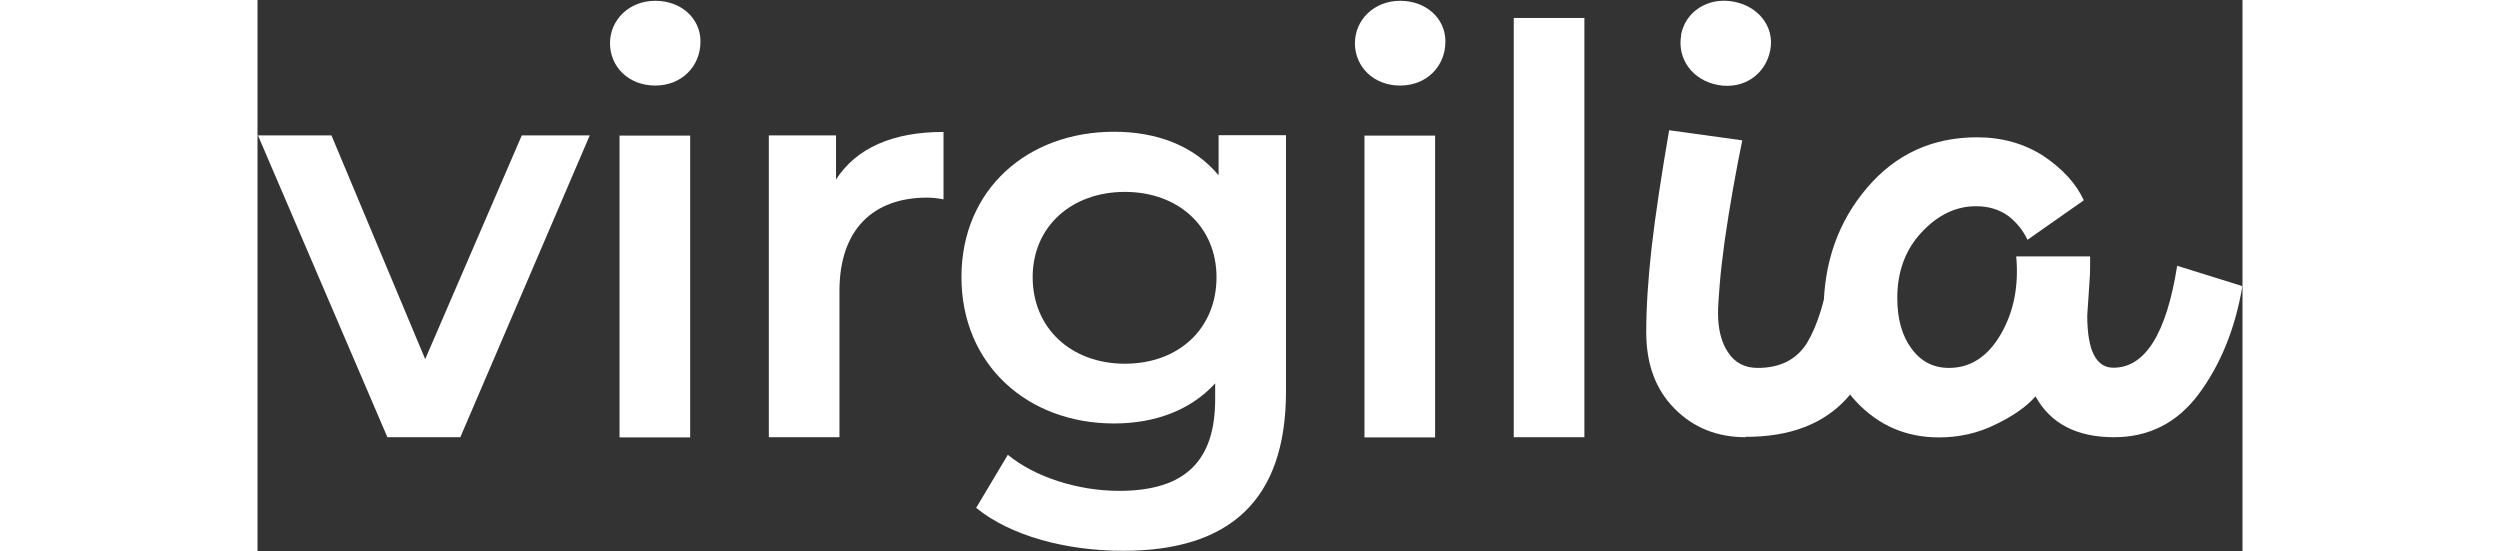
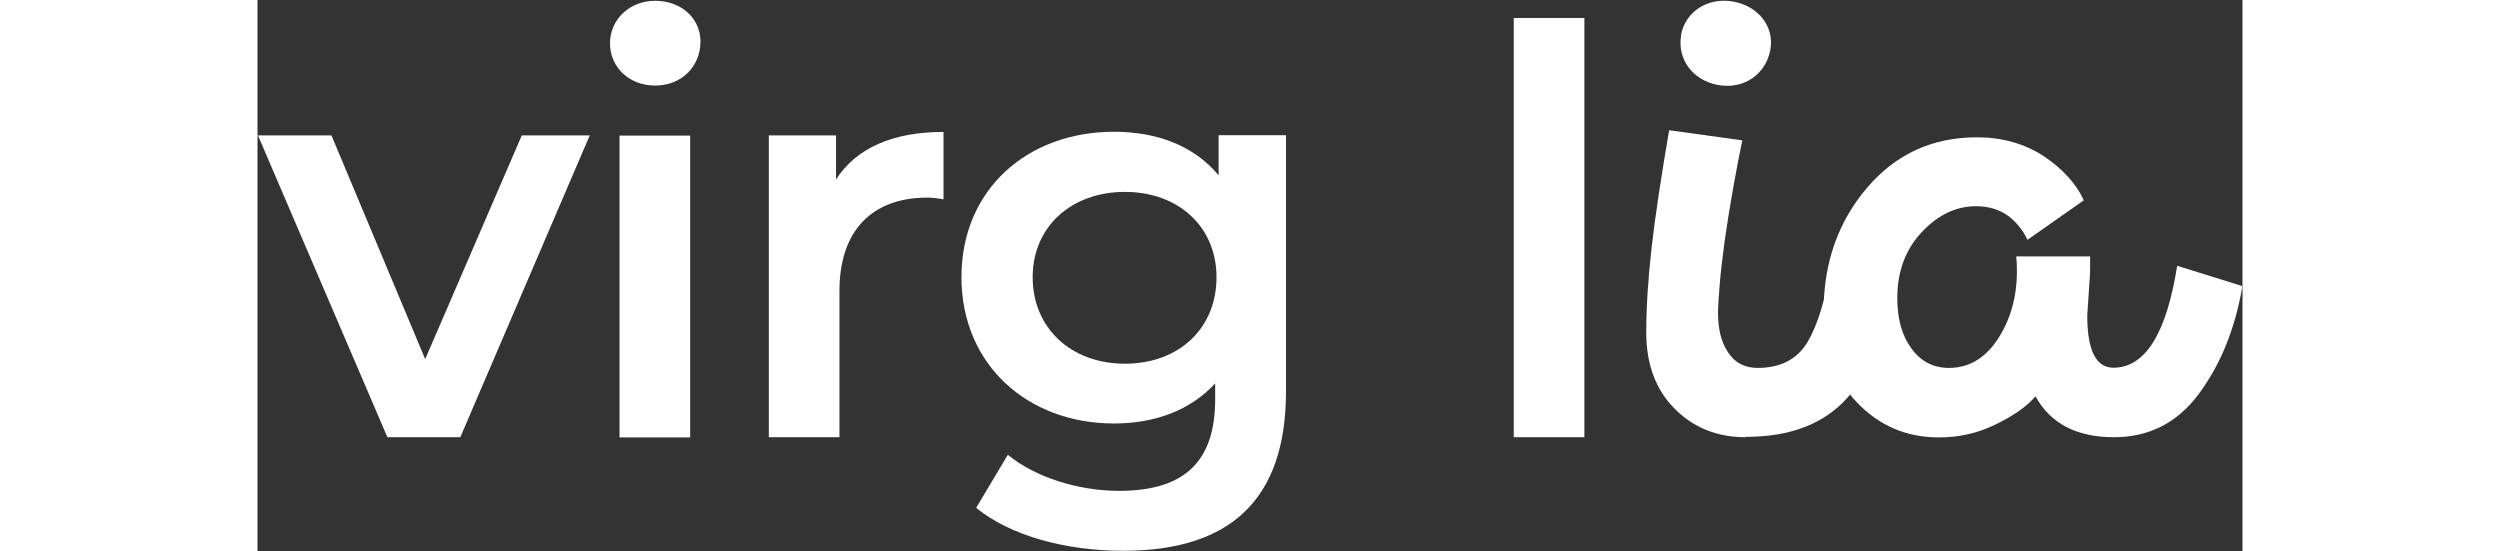
<svg xmlns="http://www.w3.org/2000/svg" width="2000" height="441" viewBox="0 0 1588 441" fill="none">
  <rect x="0" y="0" width="1588" height="441" fill="#333333" stroke="none" />
  <g clip-path="url(#clip0_7876_10)">
    <path d="M265.804 108.309L162.255 349.771H103.913L0.364 108.309H59.164L134.153 287.306L211.433 108.309H265.651H265.804Z" fill="#FFF" />
    <path d="M281.992 34.694C281.992 15.756 297.417 0.636 318.188 0.636C338.959 0.636 354.385 14.687 354.385 33.167C354.385 53.022 339.417 68.447 318.188 68.447C296.959 68.447 281.992 53.48 281.992 34.542V34.694ZM289.628 108.462H346.137V349.924H289.628V108.309V108.462Z" fill="#FFF" />
    <path d="M548.808 105.713V159.473C543.768 158.556 539.797 158.098 535.673 158.098C492.757 158.098 465.571 183.451 465.571 232.629V349.771H409.062V108.309H462.822V143.589C479.164 118.236 508.488 105.56 548.655 105.56L548.808 105.713Z" fill="#FFF" />
    <path d="M822.8 108.309V313.116C822.8 400.782 777.134 440.644 692.524 440.644C647.316 440.644 602.567 428.884 574.924 406.28L600.276 363.822C621.505 381.385 655.869 392.687 689.316 392.687C742.618 392.687 766.138 368.251 766.138 319.378V306.702C746.284 328.389 717.724 338.774 685.193 338.774C616.007 338.774 563.164 291.734 563.164 221.633C563.164 151.531 616.007 105.407 685.193 105.407C719.098 105.407 748.88 116.251 768.887 140.229V108.156H822.647L822.8 108.309ZM767.207 221.785C767.207 181.16 736.509 153.516 693.898 153.516C651.287 153.516 620.131 181.16 620.131 221.785C620.131 262.411 650.829 290.971 693.898 290.971C736.967 290.971 767.207 262.869 767.207 221.785Z" fill="#FFF" />
-     <path d="M877.934 34.694C877.934 15.756 893.36 0.636 914.131 0.636C934.902 0.636 950.327 14.687 950.327 33.167C950.327 53.022 935.36 68.447 914.131 68.447C892.902 68.447 877.934 53.48 877.934 34.542V34.694ZM885.571 108.462H942.08V349.924H885.571V108.309V108.462Z" fill="#FFF" />
    <path d="M1005 14.382H1061.51V349.771H1005V14.382Z" fill="#FFF" />
    <path d="M1190.57 349.771C1167.66 349.771 1148.72 342.135 1133.6 326.862C1118.48 311.589 1111 291.276 1111 265.924C1111 246.527 1112.37 224.076 1115.27 198.265C1118.17 172.455 1123.52 137.785 1129.32 104.185L1187.82 112.28C1183.24 134.425 1177.74 164.513 1173.77 192.462C1171.93 206.055 1170.56 217.662 1169.8 227.284C1169.03 236.905 1168.42 244.695 1168.42 250.345C1168.42 263.633 1171.17 274.171 1176.52 281.96C1181.86 290.207 1189.8 294.331 1200.19 294.331C1218.36 294.331 1231.65 287.458 1239.9 273.865C1248.15 259.967 1254.41 239.502 1258.68 212.622L1310.15 228.658C1302.97 268.062 1290.15 297.996 1271.51 318.615C1252.88 339.233 1226 349.465 1191.03 349.465H1190.41L1190.57 349.771Z" fill="#FFF" />
    <path d="M1587.81 229.575C1582.01 263.175 1570.4 291.887 1552.84 315.407C1535.73 338.316 1513.13 349.771 1485.18 349.771C1455.4 349.771 1434.47 338.927 1422.41 317.087C1415.23 325.335 1404.54 332.818 1390.18 339.691C1376.28 346.564 1361.16 349.924 1345.13 349.924C1319.01 349.924 1297.02 340.455 1279.15 321.516C1261.59 302.884 1252.88 278.753 1252.88 248.971C1252.88 210.331 1264.49 177.342 1287.7 150.156C1310.61 123.276 1339.93 109.836 1375.67 109.836C1395.68 109.836 1413.4 114.876 1428.82 124.804C1444.25 135.189 1454.94 146.949 1461.05 160.236L1415.99 191.851C1412.48 184.367 1407.44 178.106 1401.03 173.066C1393.85 167.72 1385.14 164.971 1374.76 164.971C1358.72 164.971 1344.21 171.996 1331.23 185.895C1318.25 199.793 1311.83 217.356 1311.83 238.433C1311.83 255.233 1315.65 268.673 1323.13 278.753C1330.62 289.138 1340.7 294.331 1353.22 294.331C1370.33 294.331 1384.23 285.32 1394.61 267.451C1405 249.582 1409.12 228.811 1406.98 205.138H1466.09V213.386C1466.09 217.204 1465.93 221.633 1465.48 227.131C1464.71 238.28 1464.25 246.68 1463.8 252.331C1463.8 280.28 1470.82 294.178 1484.72 294.178C1510.07 294.178 1527.18 266.993 1535.73 212.622L1587.2 228.658L1587.81 229.269V229.575Z" fill="#FFF" />
    <path d="M1138.79 28.127C1142.15 9.495 1160.02 -2.418 1180.49 1.247C1200.95 4.913 1213.63 21.56 1210.27 39.734C1206.76 59.284 1189.19 71.807 1168.42 67.989C1147.65 64.171 1135.59 46.76 1138.95 28.127H1138.79Z" fill="#FFF" />
  </g>
  <defs>
    <clipPath id="clip0_7876_10">
      <rect width="1587.45" height="440.007" fill="white" transform="translate(0.364 0.636)" />
    </clipPath>
  </defs>
</svg>